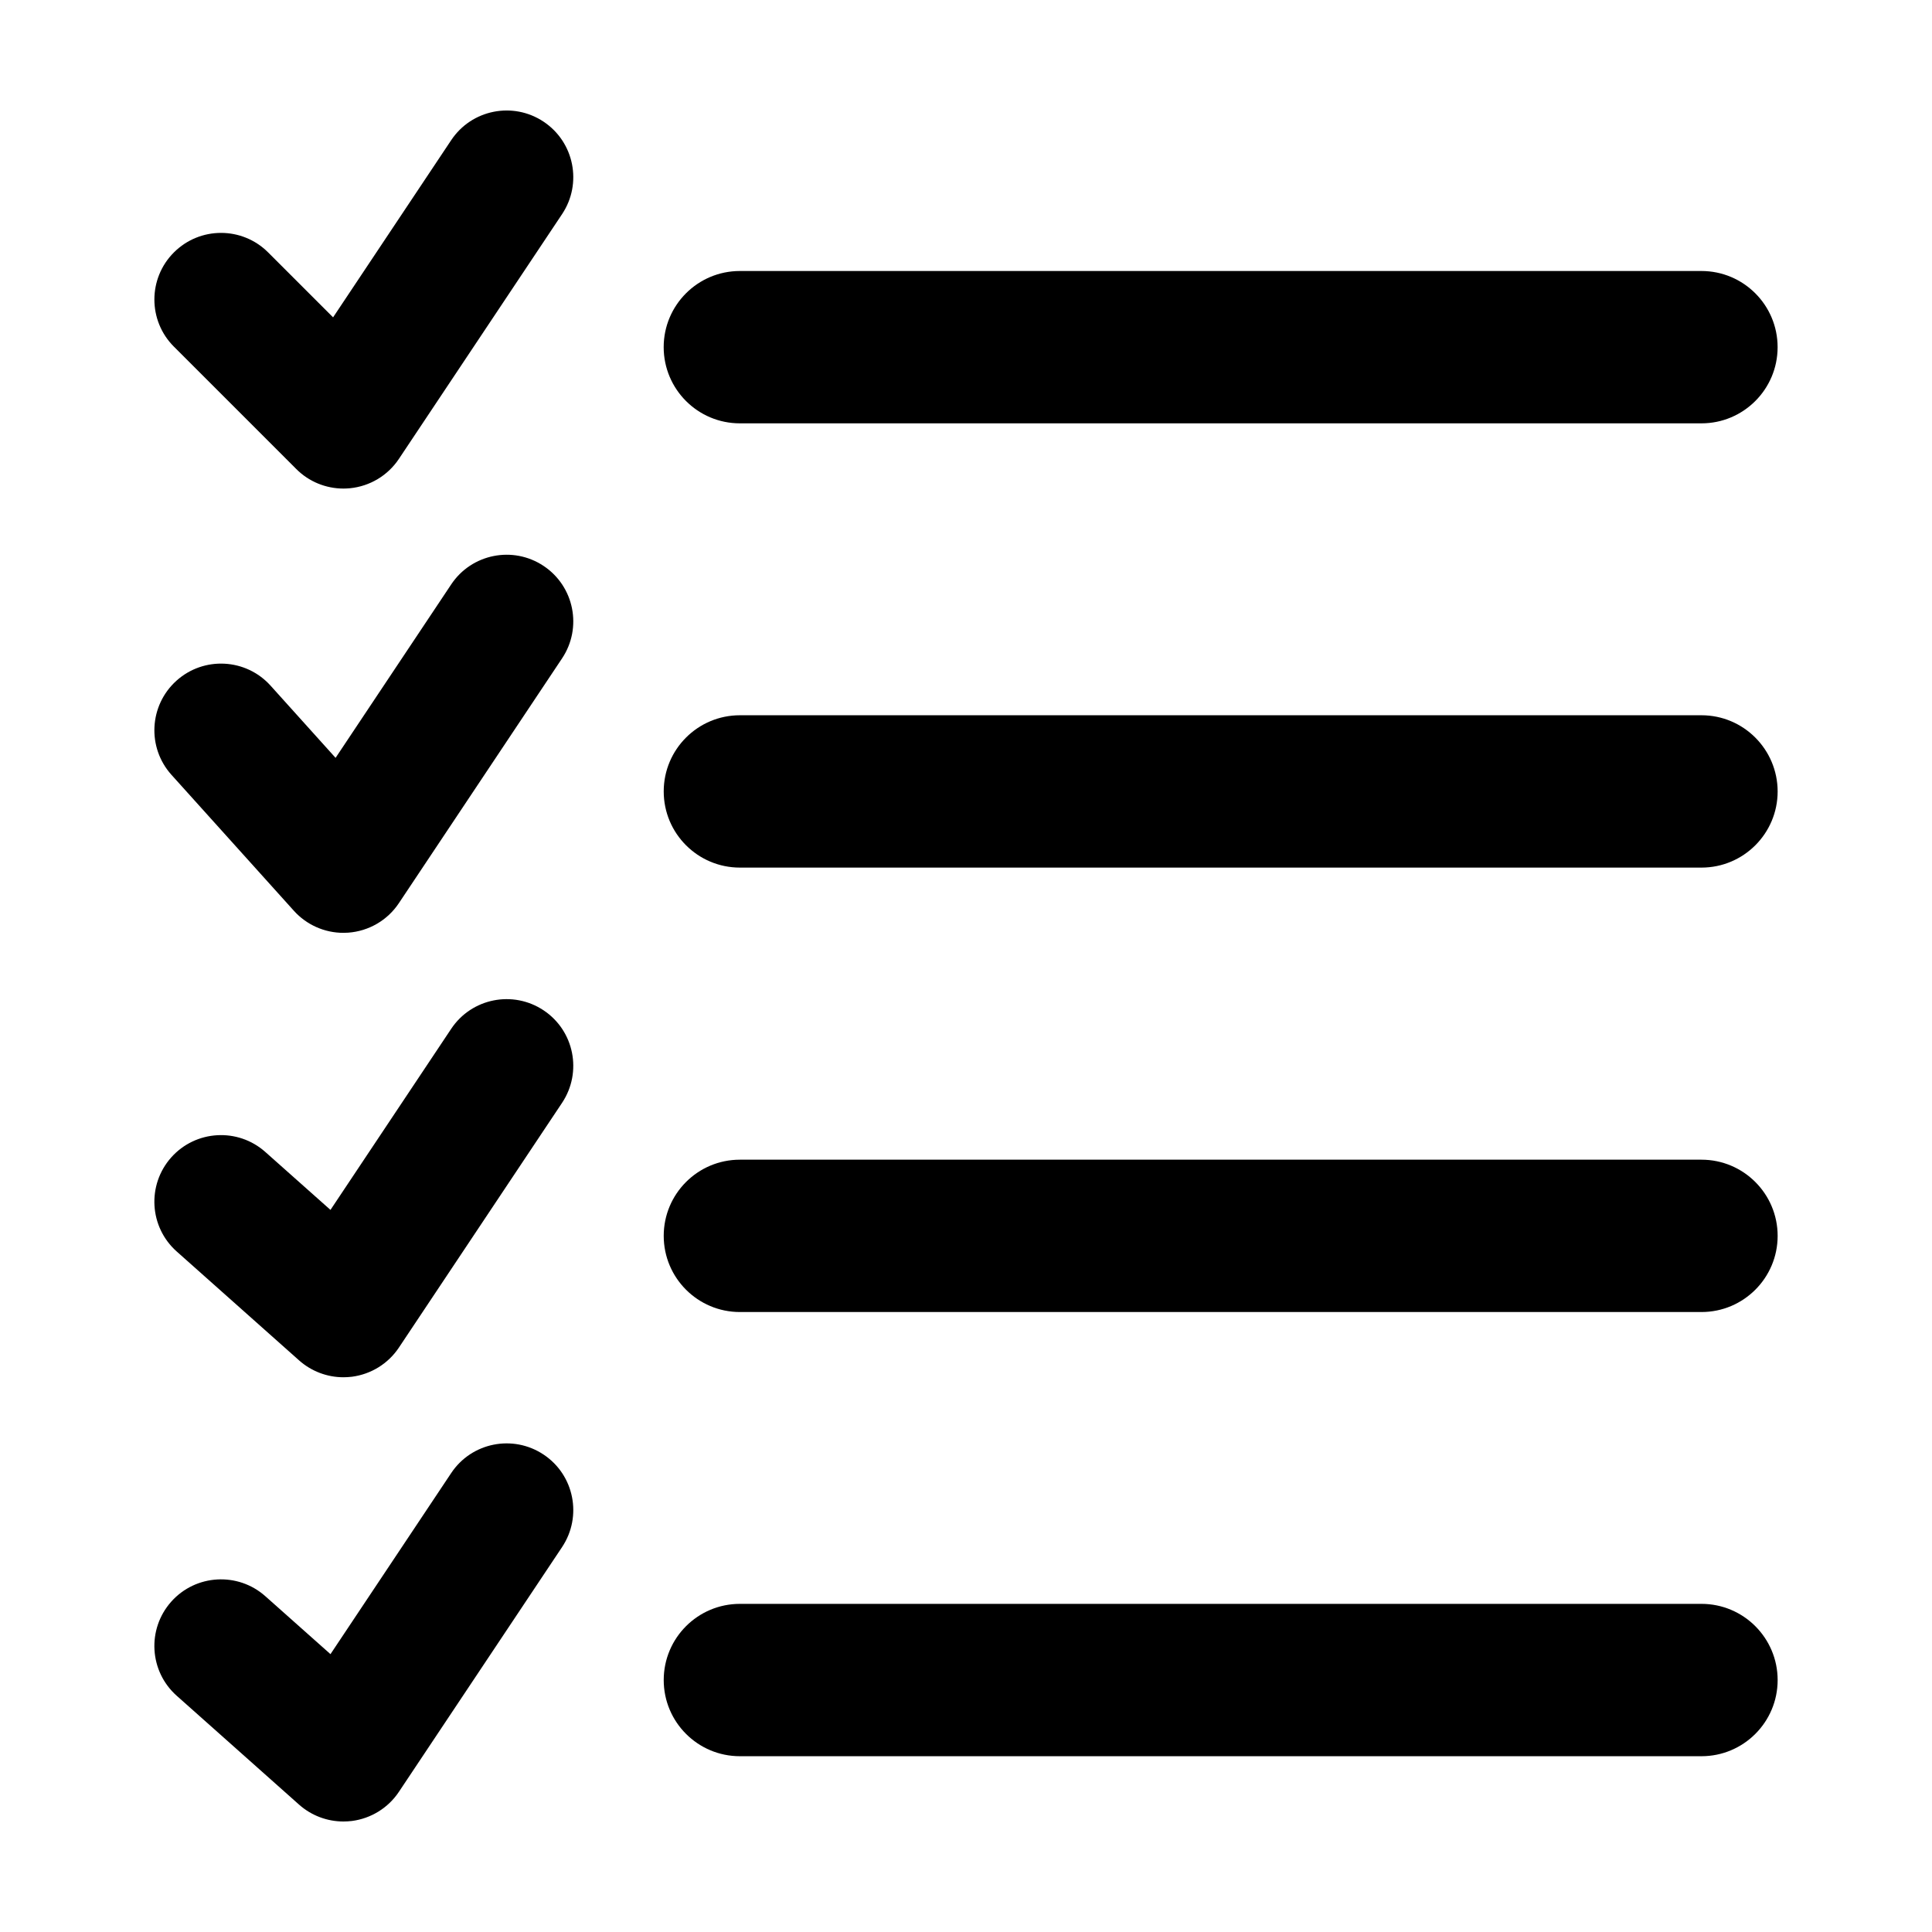
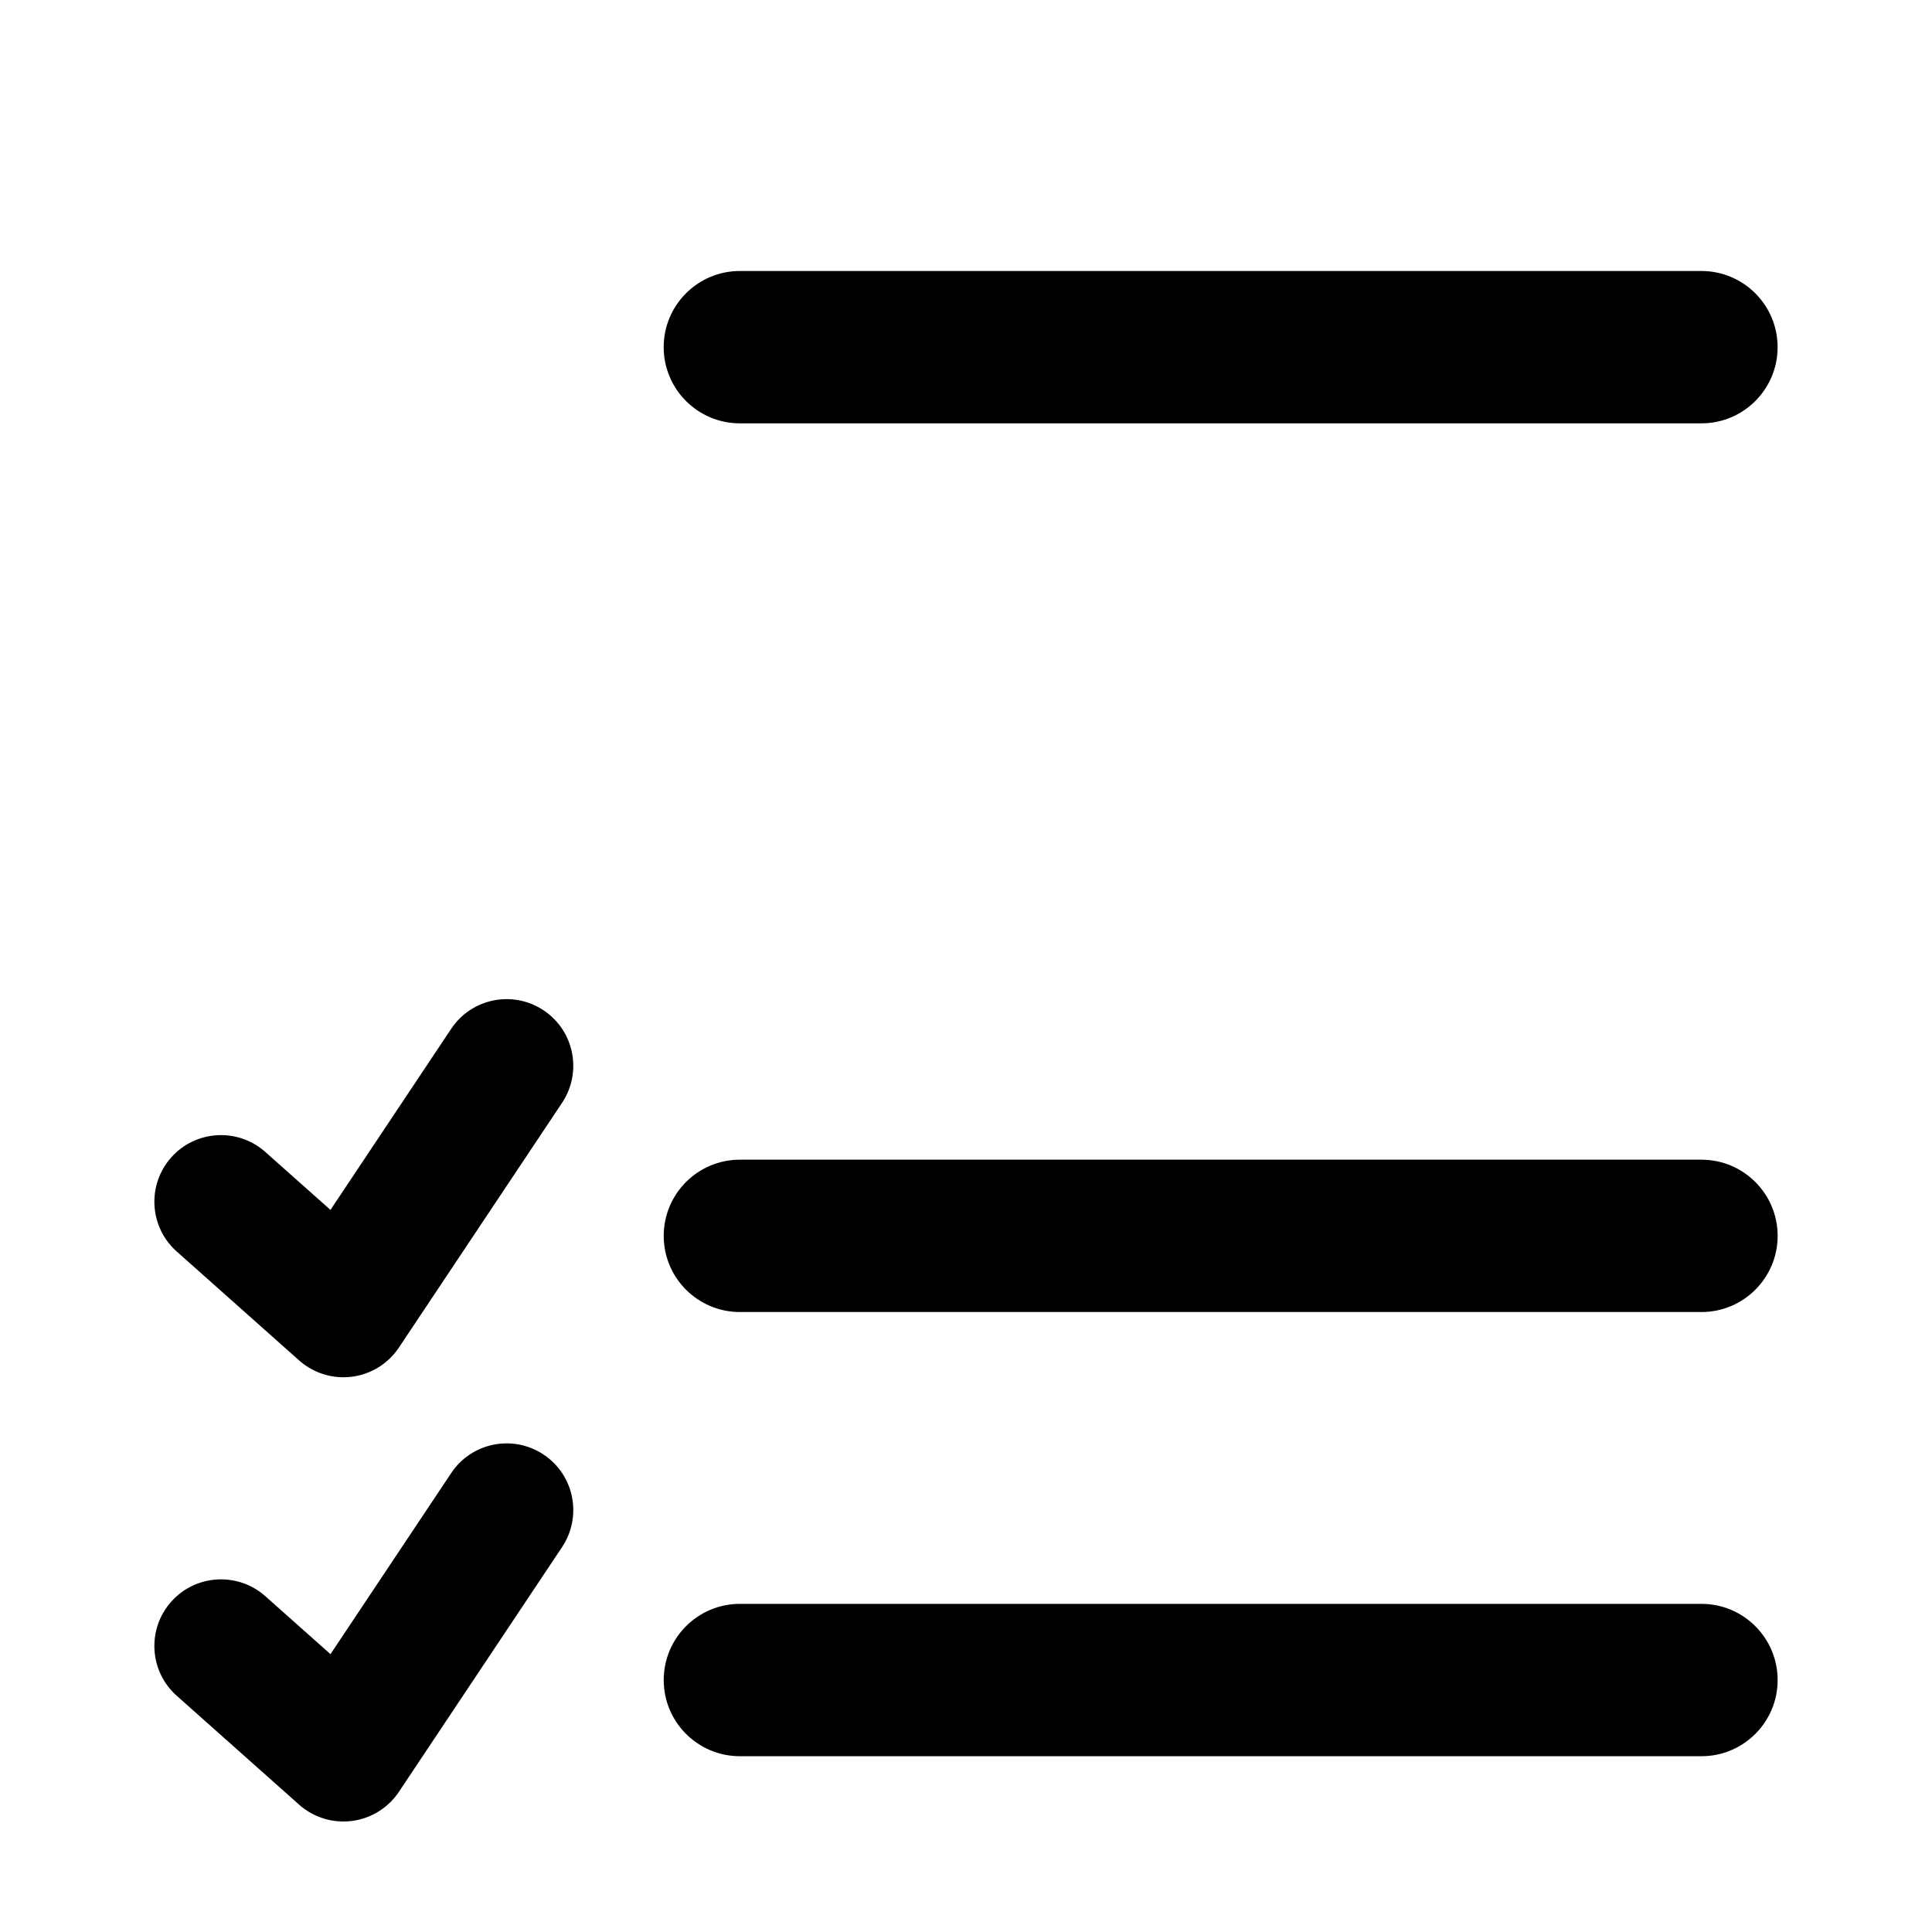
<svg xmlns="http://www.w3.org/2000/svg" fill="#000000" width="800px" height="800px" version="1.1" viewBox="144 144 512 512">
  <g>
    <path d="m340.07 256.19h254.83c11.148 0 20.184-9.039 20.184-20.188 0-11.145-9.035-20.184-20.184-20.184h-254.83c-11.148 0-20.188 9.039-20.188 20.184 0.008 11.148 9.043 20.188 20.188 20.188z" />
-     <path d="m594.91 333.55h-254.83c-11.148 0-20.188 9.039-20.188 20.184 0 11.148 9.039 20.188 20.188 20.188h254.83c11.141 0 20.184-9.039 20.184-20.188-0.02-11.145-9.051-20.184-20.184-20.184z" />
    <path d="m594.91 569.04h-254.83c-11.148 0-20.188 9.043-20.188 20.191s9.039 20.184 20.188 20.184h254.83c11.141 0 20.184-9.035 20.184-20.184-0.004-11.148-9.051-20.191-20.184-20.191z" />
    <path d="m594.91 451.33h-254.83c-11.148 0-20.188 9.035-20.188 20.184 0 11.148 9.039 20.188 20.188 20.188h254.83c11.141 0 20.184-9.039 20.184-20.188-0.004-11.152-9.051-20.184-20.184-20.184z" />
-     <path d="m288.06 176.25c-8.113-5.406-19.086-3.219-24.488 4.898l-31.301 46.953-17.211-17.207c-6.898-6.898-18.07-6.898-24.973 0-6.898 6.891-6.898 18.082 0 24.973l32.441 32.441c3.324 3.332 7.824 5.168 12.488 5.168 0.574 0 1.152-0.031 1.738-0.086 5.269-0.523 10.027-3.379 12.957-7.777l43.254-64.879c5.398-8.109 3.215-19.07-4.906-24.484z" />
-     <path d="m288.06 293.98c-8.113-5.41-19.086-3.219-24.488 4.898l-30.641 45.961-17.227-19.133c-6.531-7.25-17.699-7.828-24.945-1.309-7.25 6.531-7.84 17.695-1.316 24.945l32.441 36.027c3.367 3.734 8.137 5.844 13.125 5.844 0.422 0 0.852-0.016 1.281-0.047 5.438-0.398 10.395-3.281 13.418-7.82l43.254-64.879c5.402-8.113 3.219-19.078-4.902-24.488z" />
    <path d="m288.06 411.75c-8.113-5.406-19.086-3.223-24.488 4.898l-31.992 47.988-17.27-15.355c-7.285-6.481-18.453-5.824-24.934 1.449-6.484 7.301-5.828 18.461 1.461 24.934l32.434 28.859c3.254 2.887 7.438 4.465 11.738 4.465 0.746 0 1.5-0.051 2.254-0.137 5.066-0.66 9.609-3.465 12.445-7.719l43.254-64.879c5.402-8.133 3.219-19.094-4.902-24.504z" />
    <path d="m288.06 529.48c-8.113-5.406-19.086-3.223-24.488 4.898l-31.992 47.988-17.27-15.359c-7.285-6.473-18.453-5.824-24.934 1.457-6.484 7.297-5.828 18.461 1.461 24.934l32.434 28.859c3.254 2.887 7.434 4.457 11.742 4.457 0.746 0 1.5-0.051 2.254-0.137 5.066-0.66 9.609-3.465 12.445-7.723l43.254-64.875c5.398-8.125 3.215-19.094-4.906-24.5z" />
  </g>
</svg>